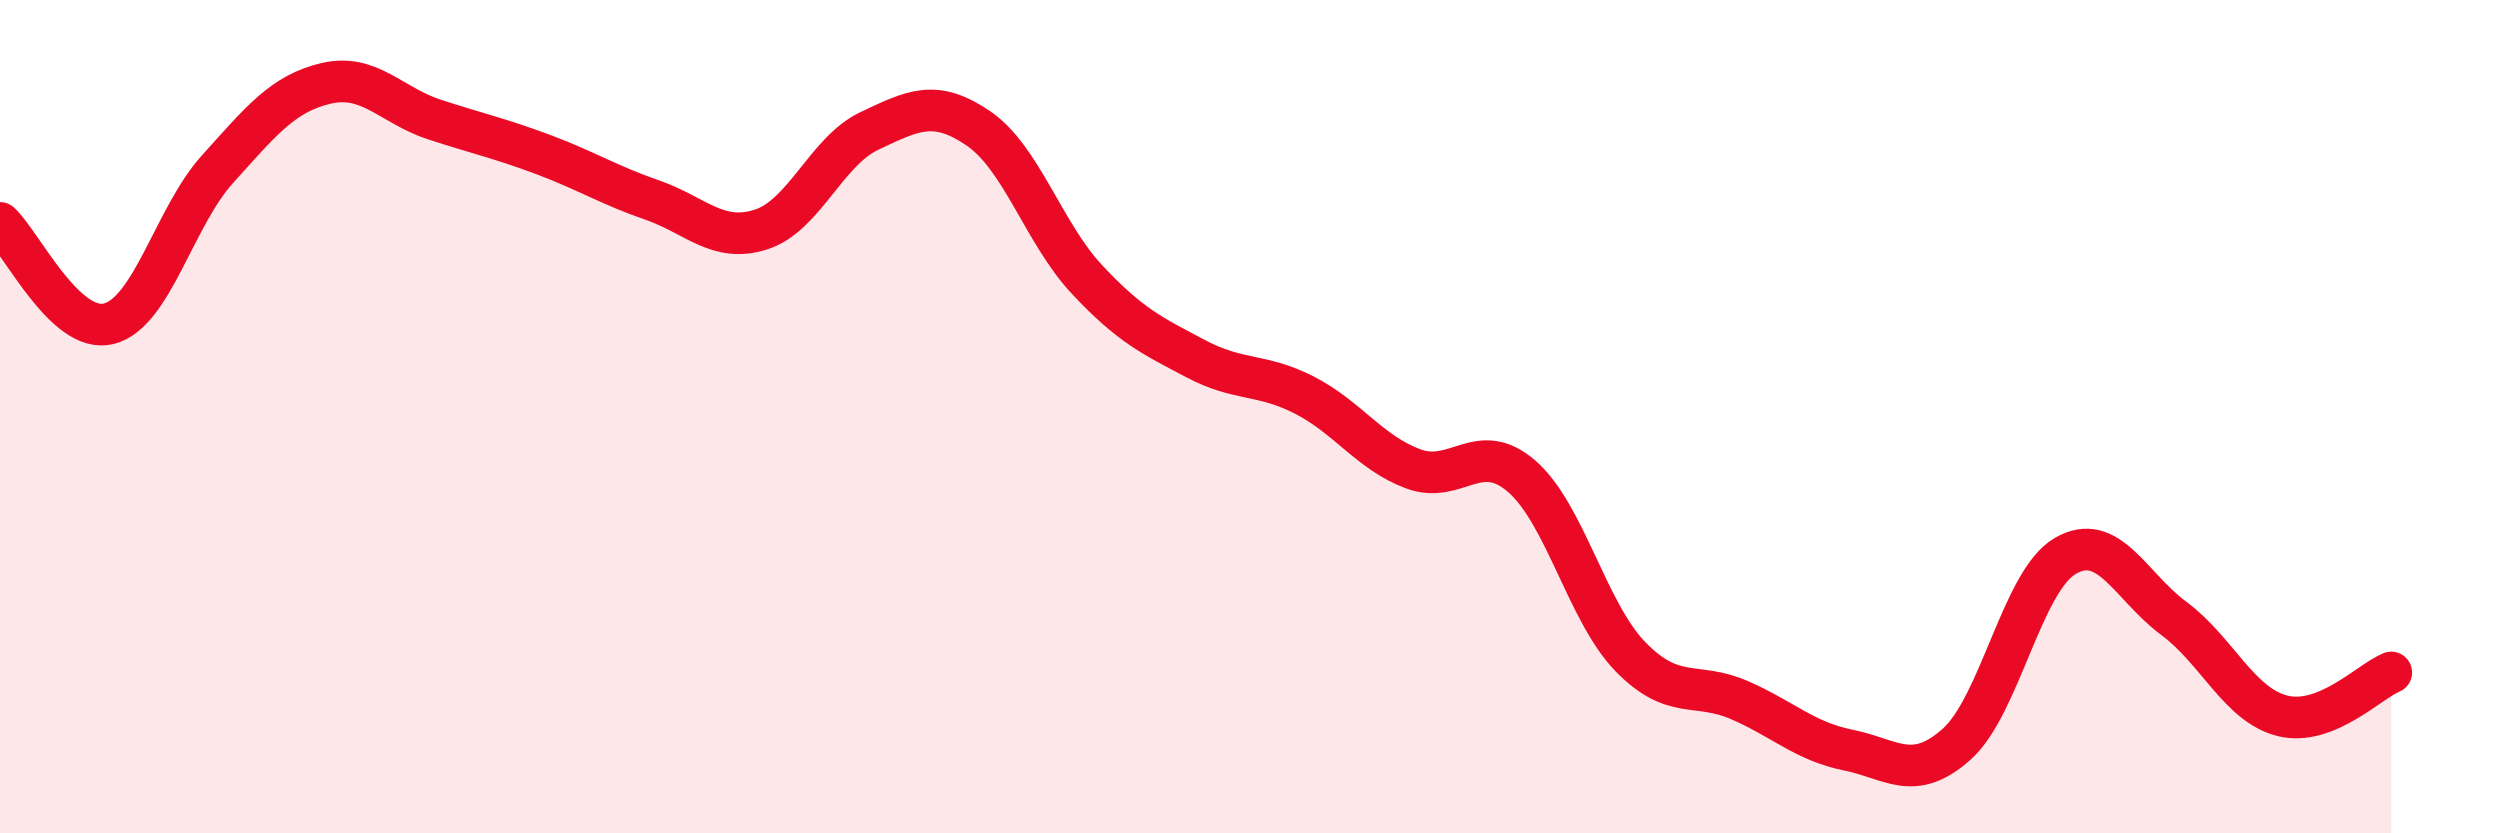
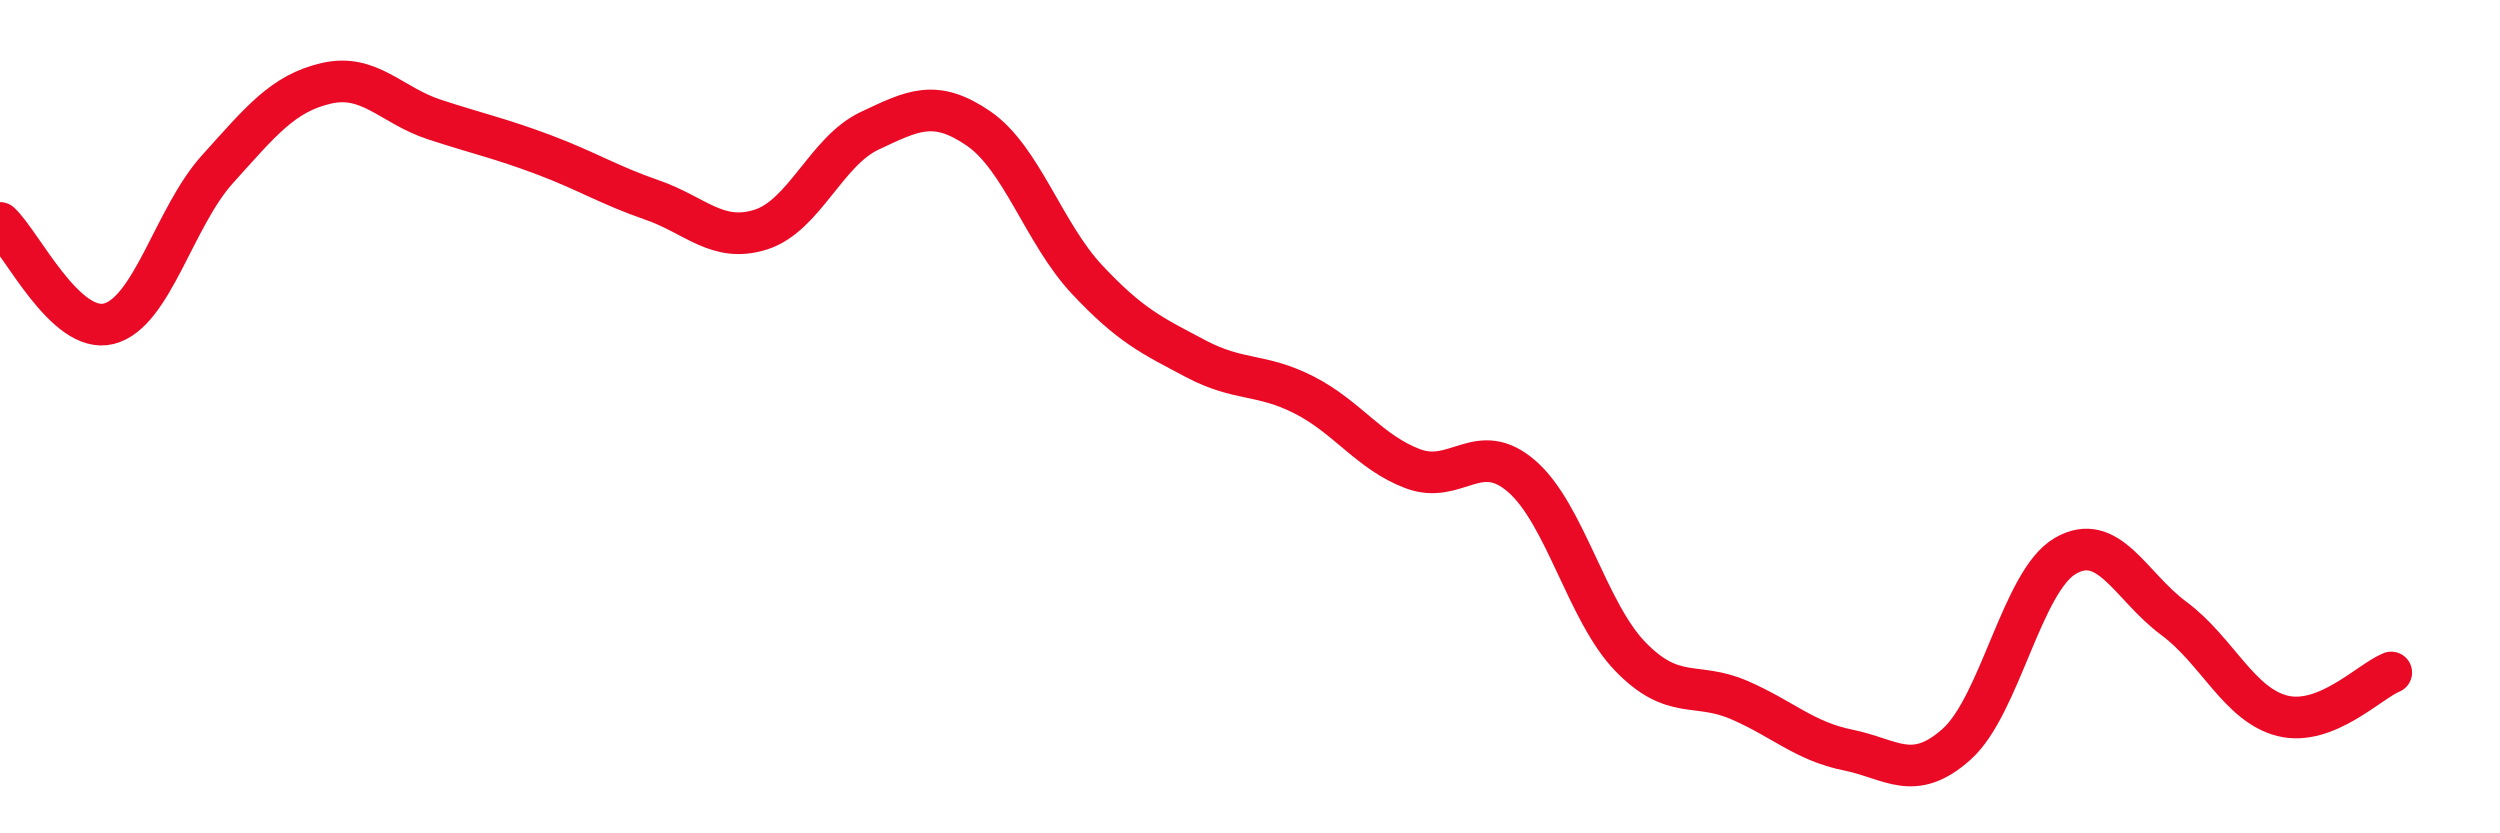
<svg xmlns="http://www.w3.org/2000/svg" width="60" height="20" viewBox="0 0 60 20">
-   <path d="M 0,5.35 C 0.52,5.83 1.57,8.03 2.61,7.77 C 3.65,7.51 4.18,5.21 5.22,4.06 C 6.26,2.91 6.79,2.24 7.83,2 C 8.87,1.76 9.39,2.53 10.43,2.87 C 11.47,3.21 12,3.32 13.04,3.71 C 14.08,4.1 14.61,4.44 15.65,4.8 C 16.69,5.16 17.22,5.84 18.26,5.51 C 19.3,5.18 19.83,3.63 20.87,3.14 C 21.91,2.65 22.44,2.37 23.48,3.08 C 24.52,3.79 25.05,5.6 26.09,6.71 C 27.13,7.82 27.66,8.06 28.7,8.61 C 29.74,9.16 30.26,8.95 31.3,9.48 C 32.34,10.01 32.87,10.86 33.91,11.25 C 34.95,11.64 35.48,10.53 36.52,11.43 C 37.56,12.33 38.09,14.69 39.13,15.76 C 40.17,16.83 40.7,16.35 41.74,16.8 C 42.78,17.25 43.31,17.79 44.35,18 C 45.39,18.21 45.92,18.79 46.96,17.86 C 48,16.93 48.53,13.94 49.57,13.34 C 50.61,12.74 51.13,14.07 52.17,14.84 C 53.21,15.61 53.74,16.92 54.78,17.18 C 55.82,17.44 56.87,16.35 57.39,16.14L57.39 20L0 20Z" fill="#EB0A25" opacity="0.1" stroke-linecap="round" stroke-linejoin="round" />
  <path d="M 0,5.35 C 0.52,5.83 1.57,8.03 2.61,7.77 C 3.65,7.51 4.18,5.21 5.22,4.06 C 6.26,2.91 6.79,2.24 7.83,2 C 8.87,1.76 9.39,2.53 10.43,2.87 C 11.47,3.21 12,3.32 13.04,3.71 C 14.08,4.1 14.61,4.44 15.65,4.8 C 16.69,5.16 17.22,5.84 18.26,5.51 C 19.3,5.18 19.83,3.63 20.87,3.14 C 21.91,2.65 22.44,2.37 23.48,3.08 C 24.52,3.79 25.05,5.6 26.09,6.71 C 27.13,7.82 27.66,8.06 28.7,8.61 C 29.74,9.16 30.26,8.95 31.3,9.48 C 32.34,10.01 32.87,10.86 33.91,11.25 C 34.95,11.64 35.48,10.53 36.52,11.43 C 37.56,12.33 38.09,14.69 39.13,15.76 C 40.17,16.83 40.7,16.35 41.74,16.8 C 42.78,17.25 43.31,17.79 44.35,18 C 45.39,18.21 45.92,18.79 46.96,17.86 C 48,16.93 48.53,13.94 49.57,13.34 C 50.61,12.74 51.13,14.07 52.17,14.84 C 53.21,15.61 53.74,16.92 54.78,17.18 C 55.82,17.44 56.87,16.35 57.39,16.14" stroke="#EB0A25" stroke-width="1" fill="none" stroke-linecap="round" stroke-linejoin="round" />
</svg>